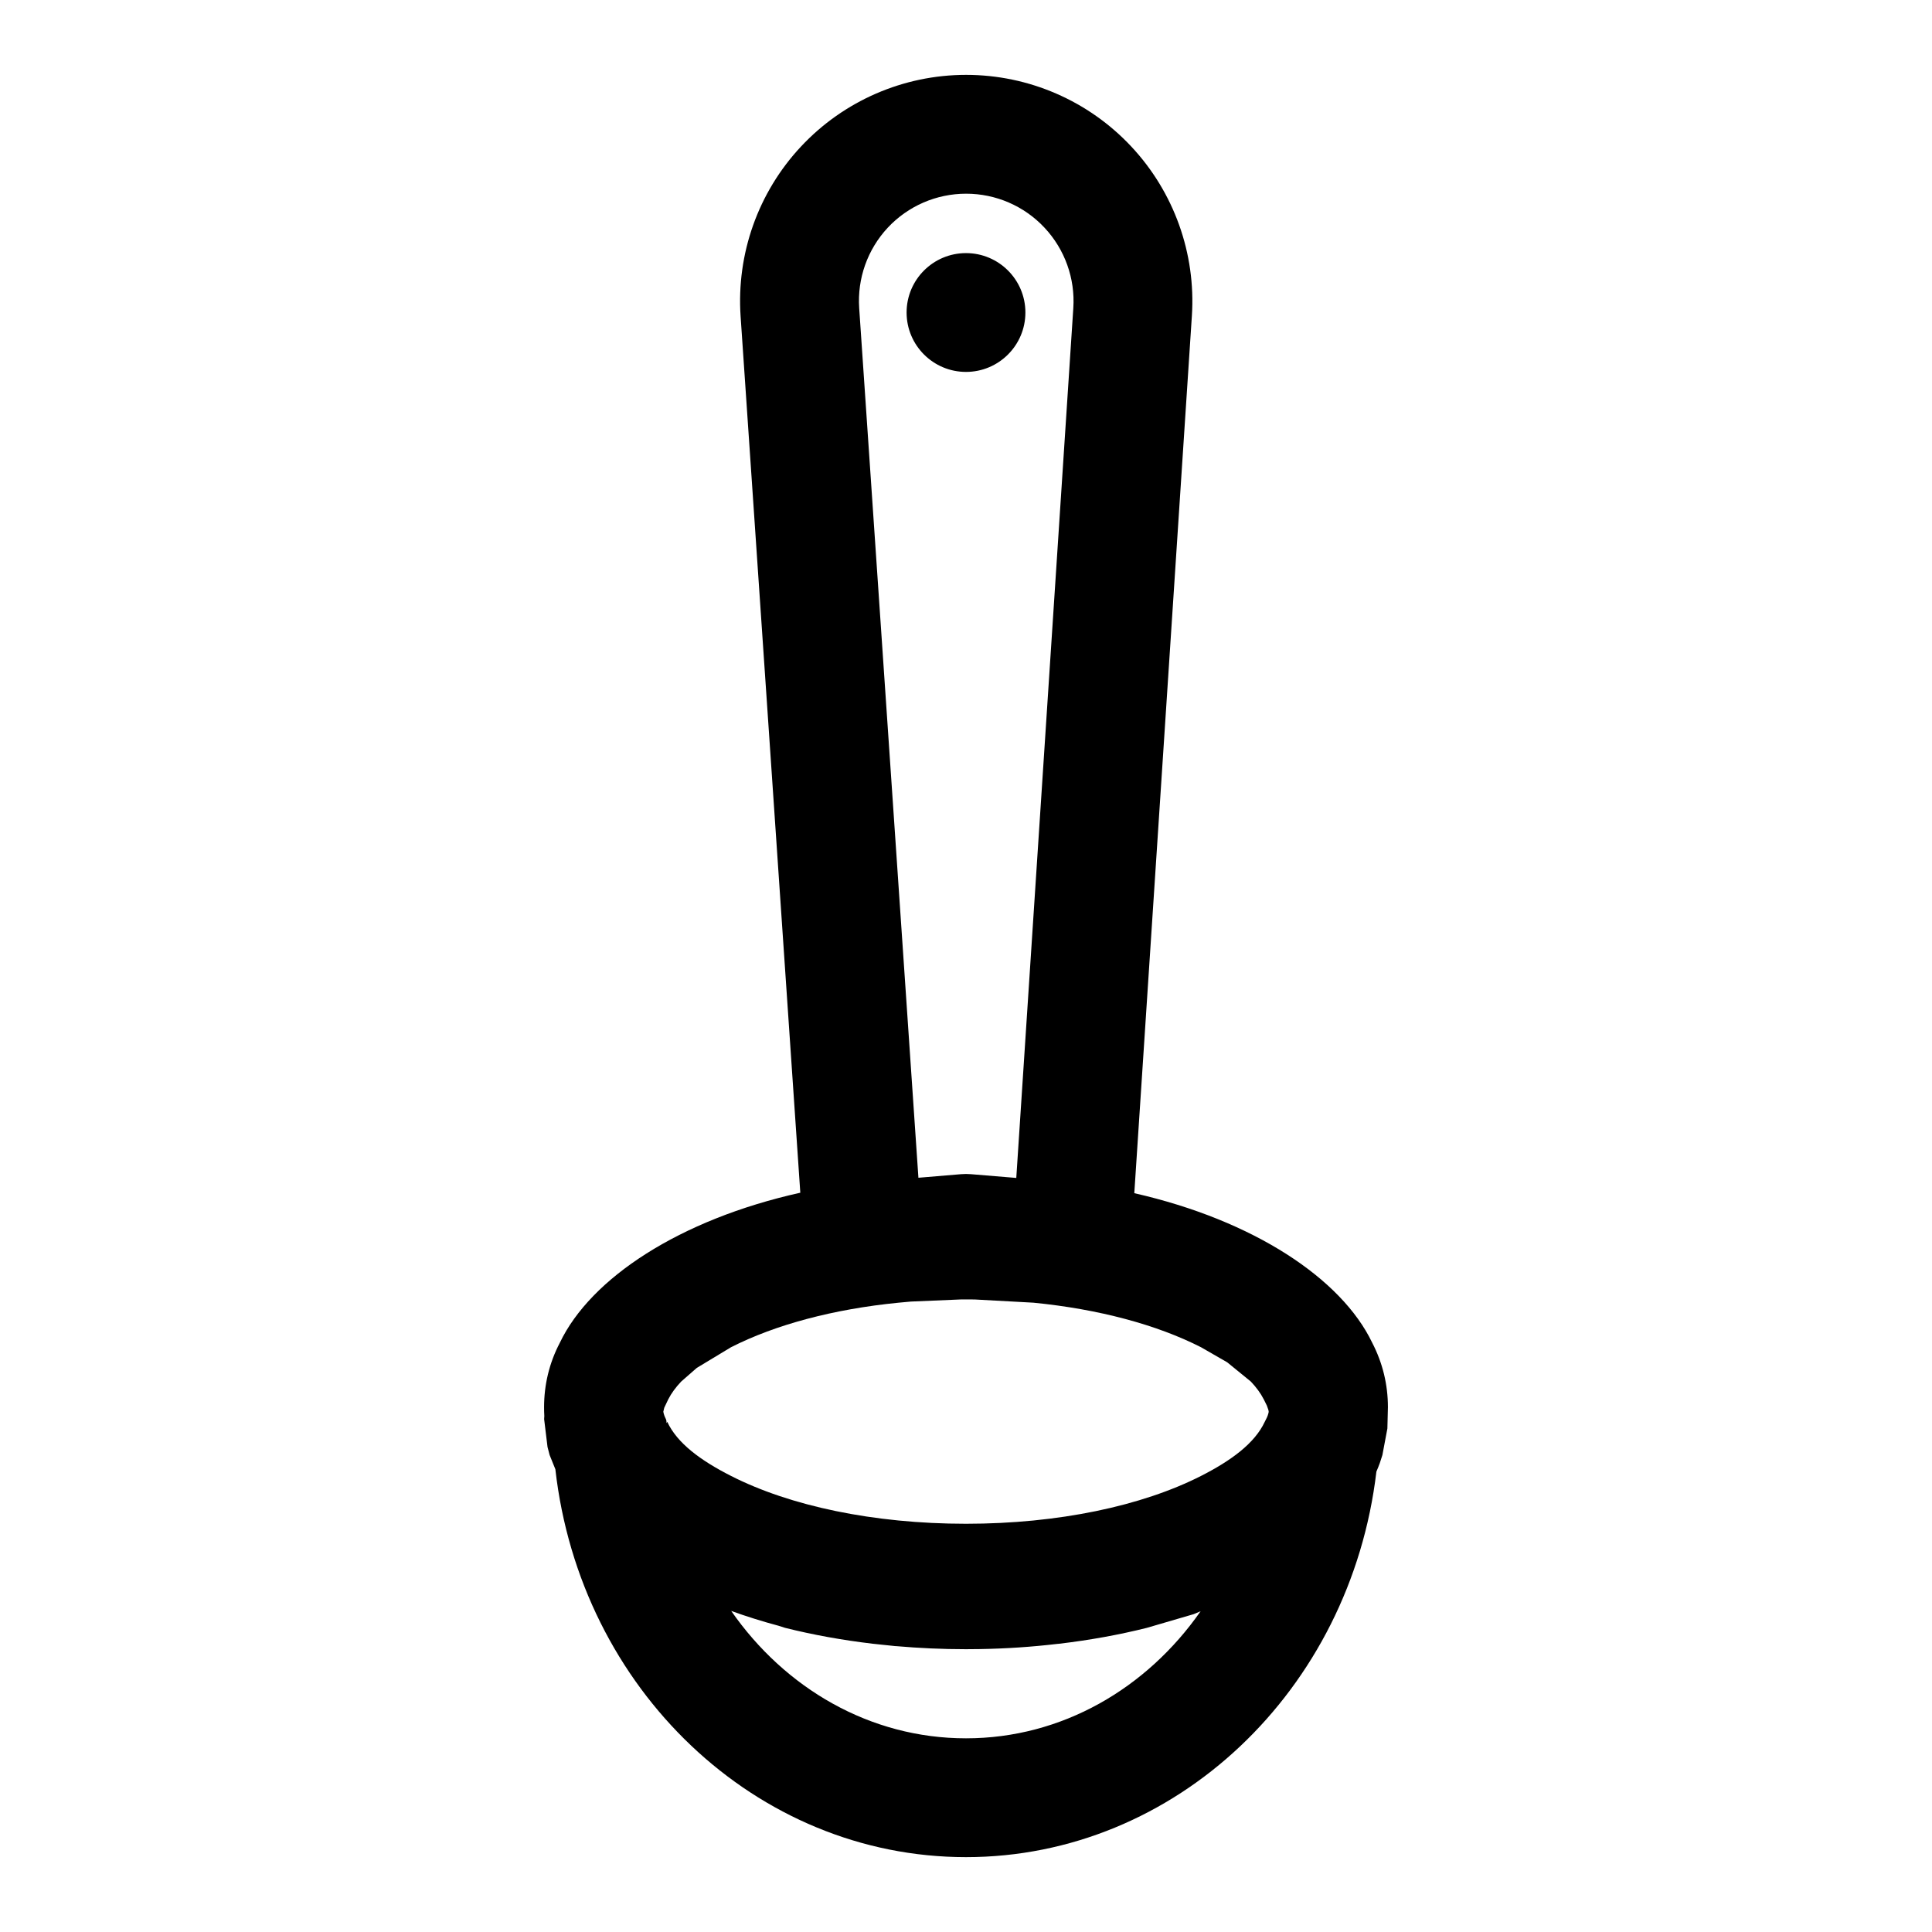
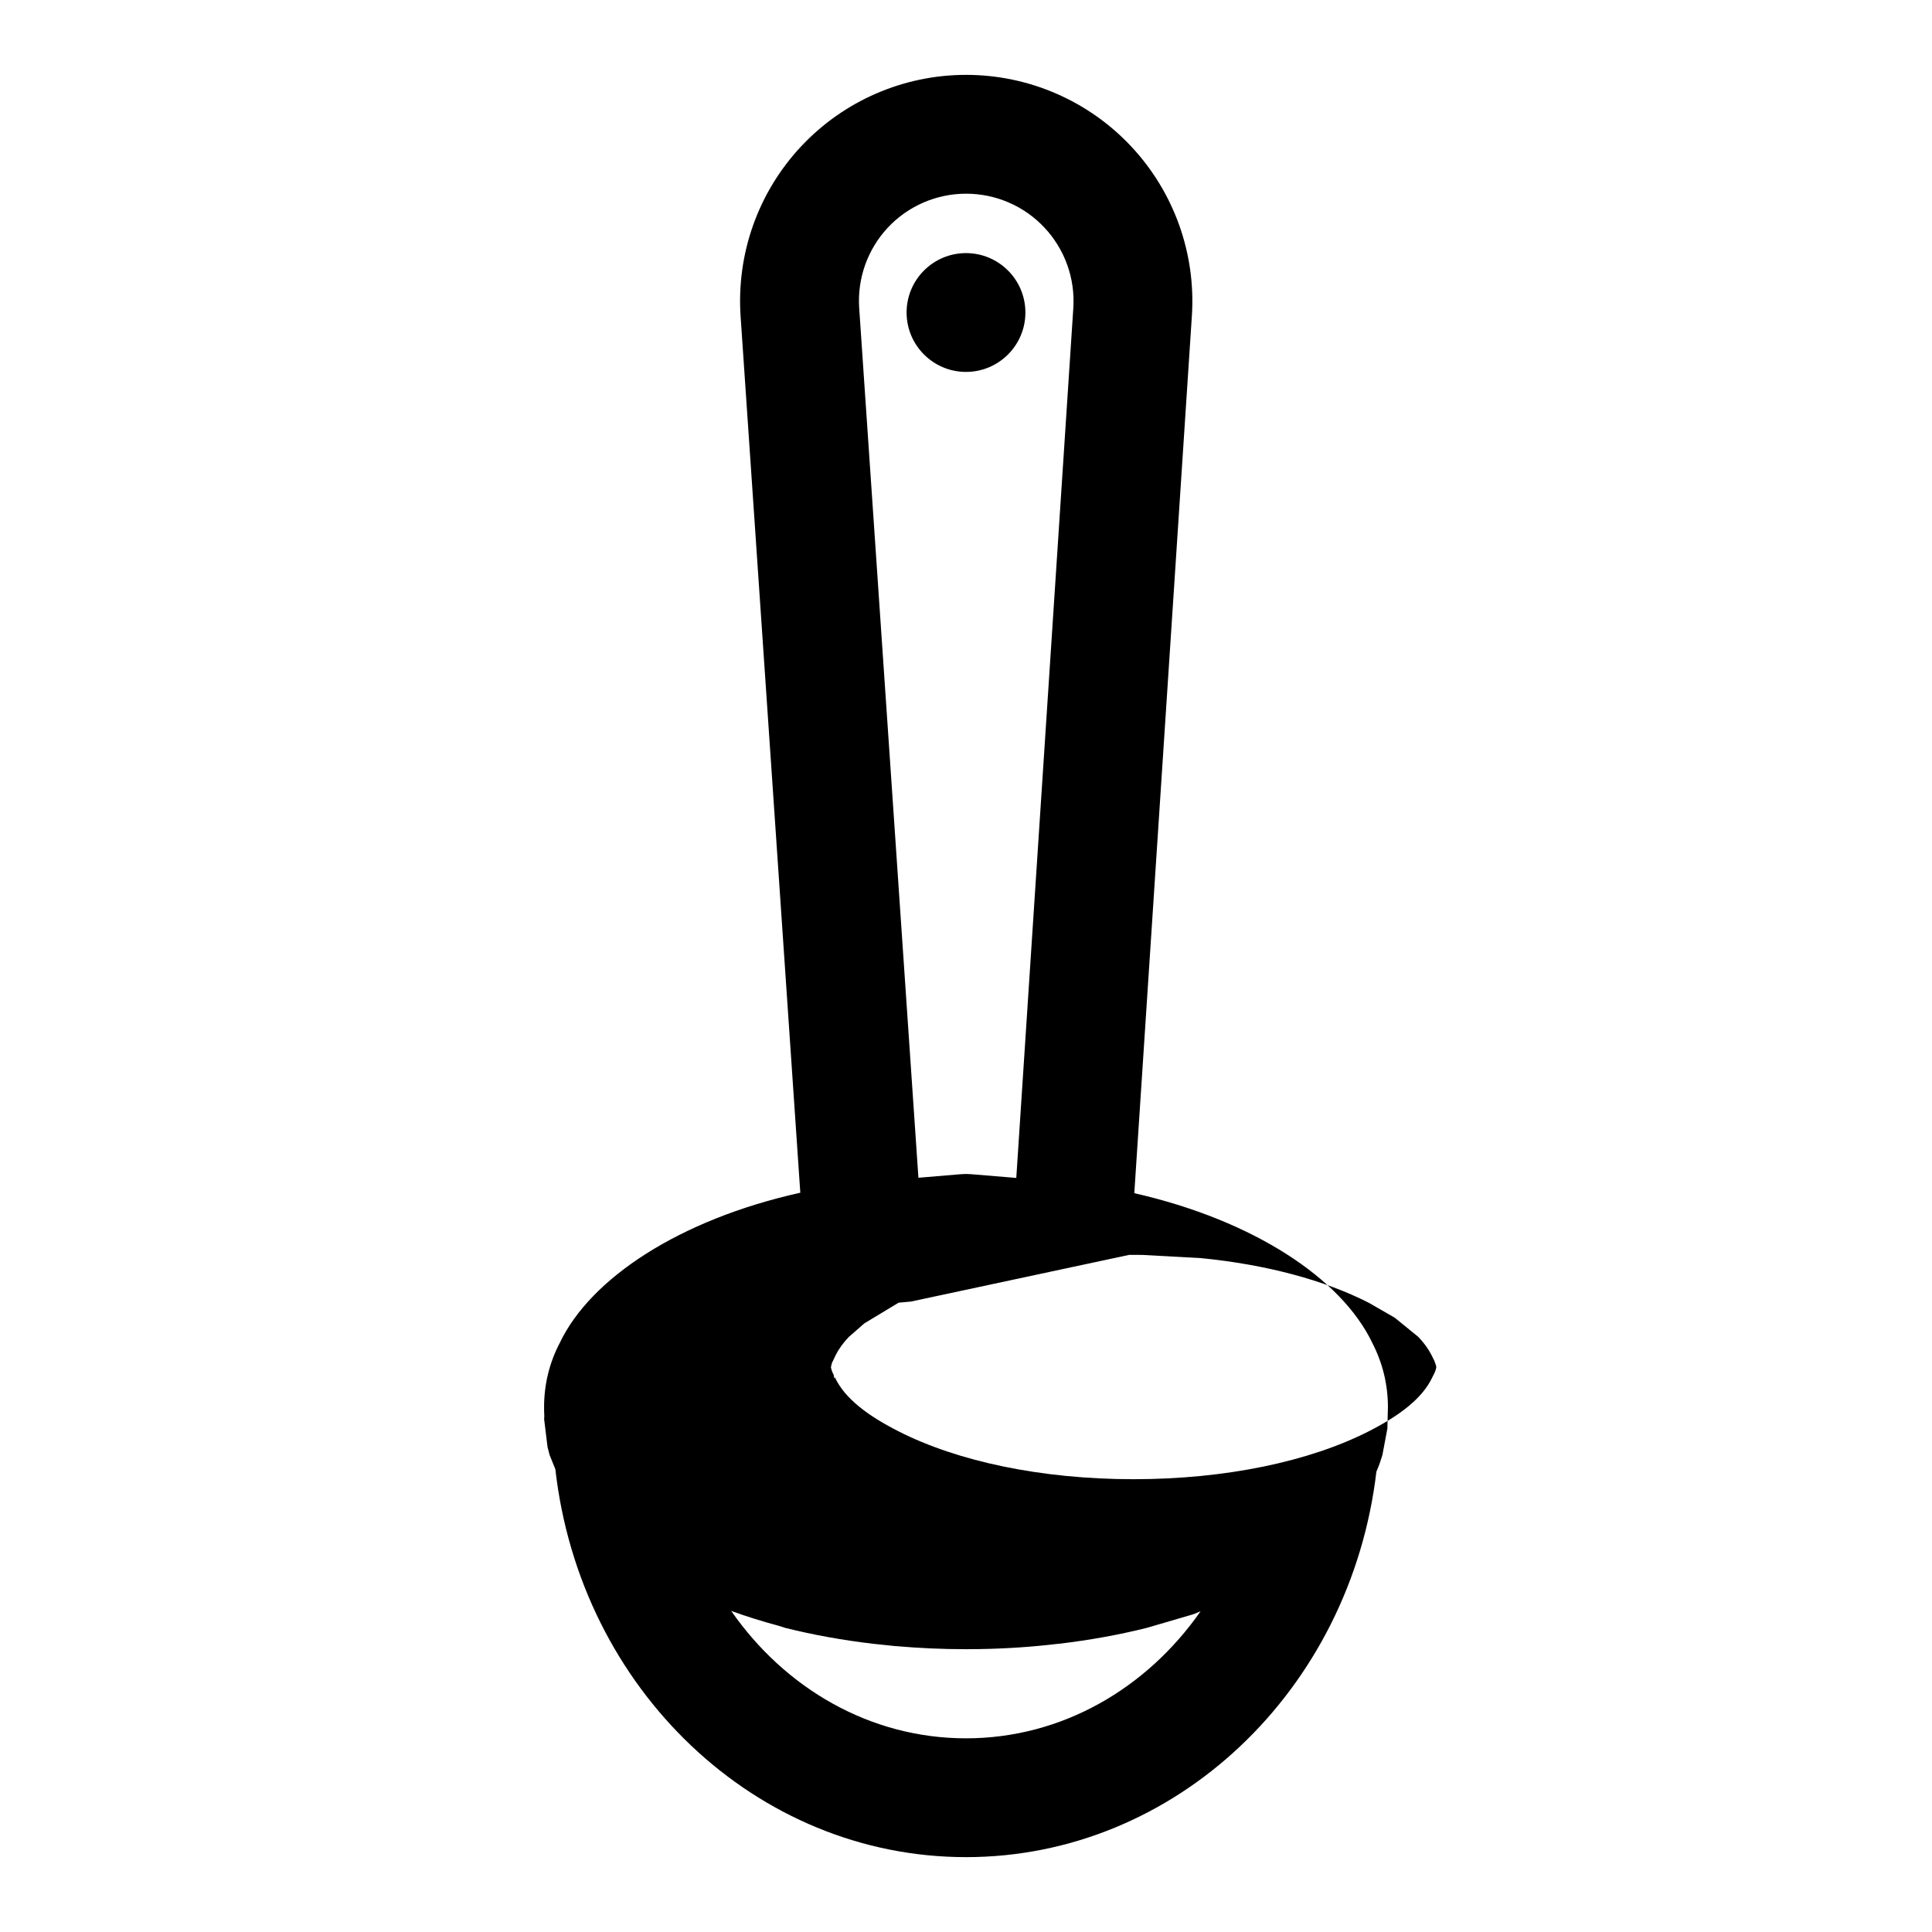
<svg xmlns="http://www.w3.org/2000/svg" fill="#000000" width="800px" height="800px" version="1.1" viewBox="144 144 512 512">
-   <path d="m356.09 460.08-15.824-232.27c-1.117-16.562 4.66-32.844 15.996-44.965 11.32-12.121 27.176-19.004 43.754-19.004h0.016c16.578 0 32.418 6.863 43.754 18.973 11.336 12.105 17.16 28.355 16.074 44.902l-15.258 232.49c31.707 7.211 54.898 22.672 63.023 39.582 2.816 5.434 4.188 11.195 4.188 17.129l-0.141 5.652-1.324 7.039-0.676 2.094c-0.285 0.77-0.582 1.543-0.914 2.297-6.848 57.969-53.262 102.16-108.76 102.16-55.688 0-102.24-44.523-108.82-102.79l-1.527-3.777-0.551-2.125-0.898-7.383 0.047-0.836c-0.047-0.789-0.062-1.559-0.062-2.332 0-5.918 1.355-11.684 4.188-17.098 8.156-17.051 31.645-32.605 63.715-39.738zm-5.777 114.76c-4.359-1.164-8.551-2.488-12.531-3.922 14.234 20.469 36.73 33.754 62.219 33.754 25.457 0 47.926-13.258 62.172-33.676l-1.828 0.77-12.438 3.637c-7.289 1.828-15.066 3.242-23.207 4.203l-0.52 0.047c-6.66 0.789-13.555 1.258-20.641 1.371h-0.094c-1.148 0.016-2.297 0.031-3.449 0.031-6.281 0-12.422-0.285-18.406-0.805l-0.348-0.016-1.891-0.203c-0.457-0.047-0.914-0.094-1.371-0.141l-2.691-0.285c-8.141-0.961-15.918-2.379-23.207-4.203l-1.777-0.566zm35.094-85.914-3.273 0.301c-17.285 1.699-32.684 5.84-44.414 11.809l-9.055 5.465-4.141 3.621c-1.418 1.496-2.582 3.055-3.434 4.723l-1.055 2.219-0.25 1.055c0.109 0.629 0.332 1.258 0.66 1.906 0.156 0.301 0.203 0.676 0.172 1.117l0.219-0.332c2.629 5.668 8.863 10.25 16.863 14.312 15.633 7.965 37.801 12.691 62.301 12.691 24.48 0 46.648-4.723 62.285-12.676 7.996-4.062 14.234-8.66 16.879-14.328l0.379-0.754c0.332-0.613 0.551-1.242 0.676-1.891l-0.078-0.504-0.41-1.164-0.82-1.652c-0.852-1.668-2.016-3.227-3.434-4.723l-6.266-5.102-6.926-3.984c-11.73-5.969-27.129-10.109-44.414-11.809l-15.586-0.852-3.434-0.016zm-93.188 11.195c-0.473 1.023-0.473 1.023-0.348 0.754 0.109-0.25 0.348-0.754 0.348-0.754zm121.1-43.957-11.98-0.992c-0.898-0.078-1.777-0.078-2.676 0l-11.273 0.945-15.695-230.45c-0.535-7.856 2.203-15.57 7.574-21.332 5.367-5.746 12.895-9.004 20.75-9.004h0.016c7.871 0 15.398 3.258 20.766 9.004 5.383 5.746 8.156 13.461 7.637 21.316l-15.113 230.51zm-13.32-245.09c-8.691 0-15.742 7.055-15.742 15.742 0 8.691 7.055 15.742 15.742 15.742 8.691 0 15.742-7.055 15.742-15.742 0-8.691-7.055-15.742-15.742-15.742z" fill-rule="evenodd" />
+   <path d="m356.09 460.08-15.824-232.27c-1.117-16.562 4.66-32.844 15.996-44.965 11.32-12.121 27.176-19.004 43.754-19.004h0.016c16.578 0 32.418 6.863 43.754 18.973 11.336 12.105 17.16 28.355 16.074 44.902l-15.258 232.49c31.707 7.211 54.898 22.672 63.023 39.582 2.816 5.434 4.188 11.195 4.188 17.129l-0.141 5.652-1.324 7.039-0.676 2.094c-0.285 0.77-0.582 1.543-0.914 2.297-6.848 57.969-53.262 102.16-108.76 102.16-55.688 0-102.24-44.523-108.82-102.79l-1.527-3.777-0.551-2.125-0.898-7.383 0.047-0.836c-0.047-0.789-0.062-1.559-0.062-2.332 0-5.918 1.355-11.684 4.188-17.098 8.156-17.051 31.645-32.605 63.715-39.738zm-5.777 114.76c-4.359-1.164-8.551-2.488-12.531-3.922 14.234 20.469 36.73 33.754 62.219 33.754 25.457 0 47.926-13.258 62.172-33.676l-1.828 0.77-12.438 3.637c-7.289 1.828-15.066 3.242-23.207 4.203l-0.52 0.047c-6.66 0.789-13.555 1.258-20.641 1.371h-0.094c-1.148 0.016-2.297 0.031-3.449 0.031-6.281 0-12.422-0.285-18.406-0.805l-0.348-0.016-1.891-0.203c-0.457-0.047-0.914-0.094-1.371-0.141l-2.691-0.285c-8.141-0.961-15.918-2.379-23.207-4.203l-1.777-0.566zm35.094-85.914-3.273 0.301l-9.055 5.465-4.141 3.621c-1.418 1.496-2.582 3.055-3.434 4.723l-1.055 2.219-0.25 1.055c0.109 0.629 0.332 1.258 0.66 1.906 0.156 0.301 0.203 0.676 0.172 1.117l0.219-0.332c2.629 5.668 8.863 10.25 16.863 14.312 15.633 7.965 37.801 12.691 62.301 12.691 24.48 0 46.648-4.723 62.285-12.676 7.996-4.062 14.234-8.66 16.879-14.328l0.379-0.754c0.332-0.613 0.551-1.242 0.676-1.891l-0.078-0.504-0.41-1.164-0.82-1.652c-0.852-1.668-2.016-3.227-3.434-4.723l-6.266-5.102-6.926-3.984c-11.73-5.969-27.129-10.109-44.414-11.809l-15.586-0.852-3.434-0.016zm-93.188 11.195c-0.473 1.023-0.473 1.023-0.348 0.754 0.109-0.25 0.348-0.754 0.348-0.754zm121.1-43.957-11.98-0.992c-0.898-0.078-1.777-0.078-2.676 0l-11.273 0.945-15.695-230.45c-0.535-7.856 2.203-15.57 7.574-21.332 5.367-5.746 12.895-9.004 20.75-9.004h0.016c7.871 0 15.398 3.258 20.766 9.004 5.383 5.746 8.156 13.461 7.637 21.316l-15.113 230.51zm-13.32-245.09c-8.691 0-15.742 7.055-15.742 15.742 0 8.691 7.055 15.742 15.742 15.742 8.691 0 15.742-7.055 15.742-15.742 0-8.691-7.055-15.742-15.742-15.742z" fill-rule="evenodd" />
</svg>